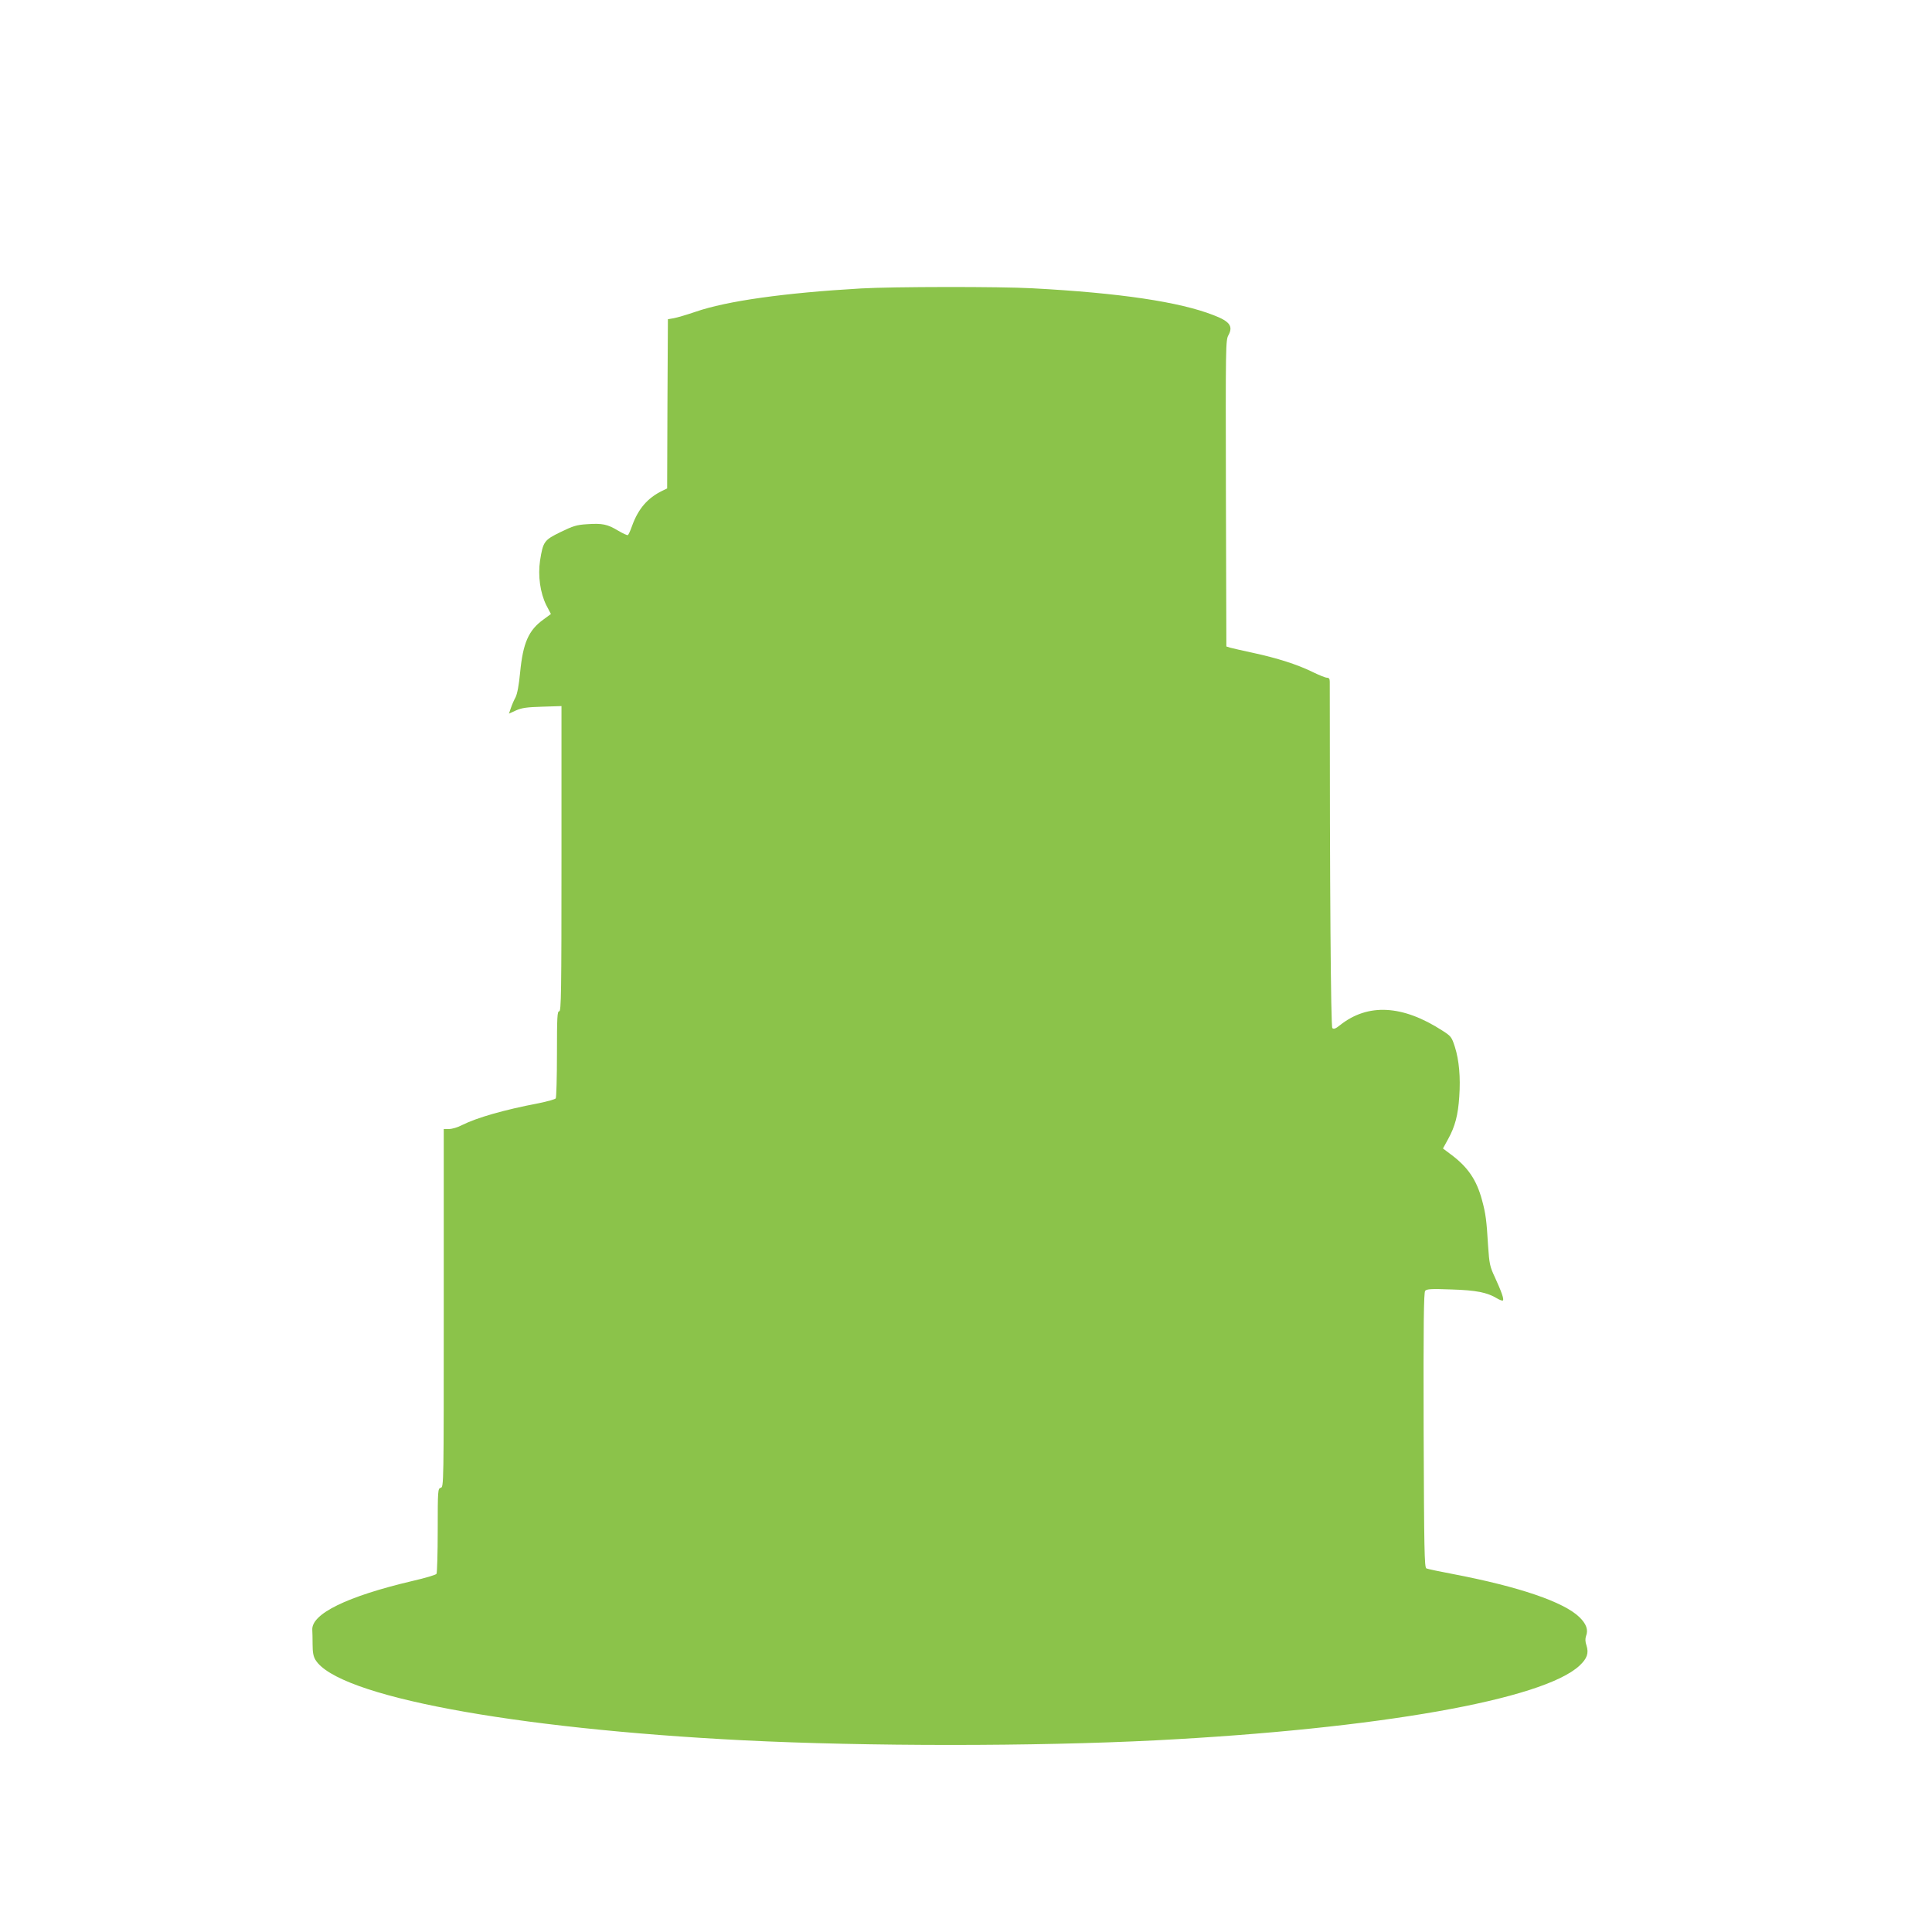
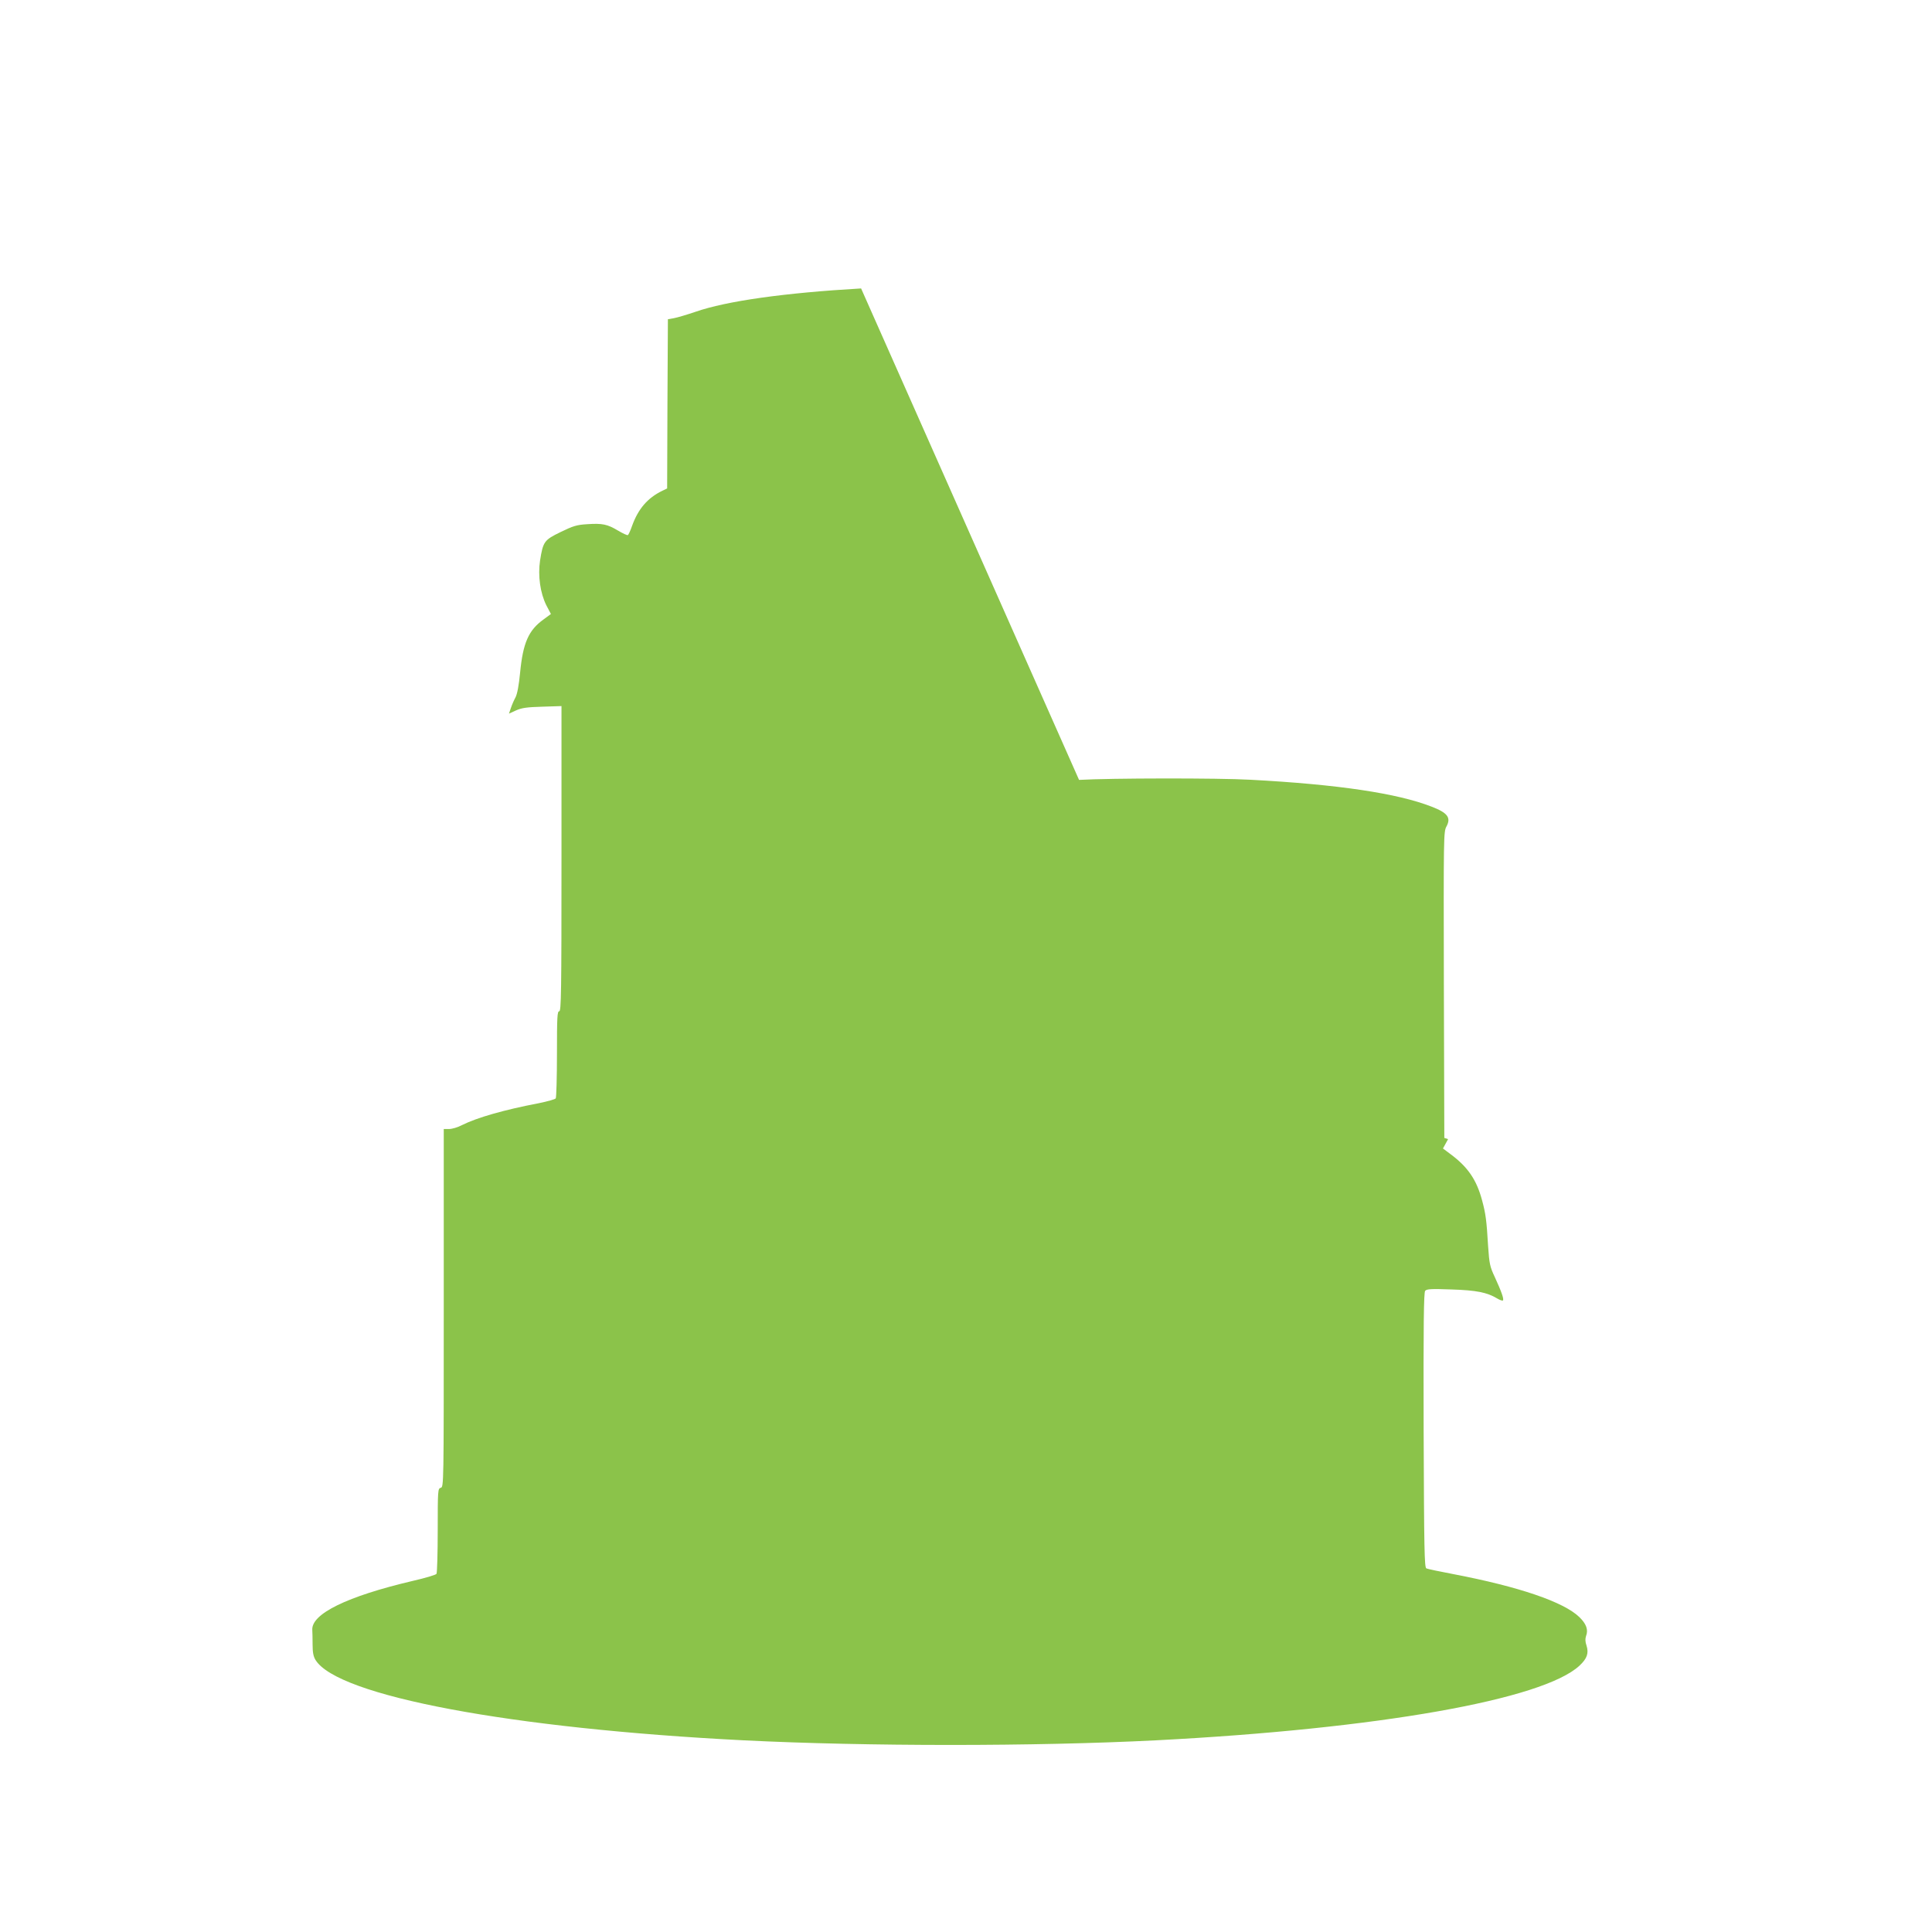
<svg xmlns="http://www.w3.org/2000/svg" version="1.0" width="1280pt" height="1280pt" viewBox="0 0 1280 1280" preserveAspectRatio="xMidYMid meet">
  <g transform="translate(0,1280) scale(0.1,-0.1)" fill="#8bc34a" stroke="none">
-     <path d="M5705 10889 c-505 -29 -891 -83 -1098 -155 -56 -19 -120 -38 -142 -42 l-40 -7 -3 -561 -2 -560 -33 -16 c-96 -47 -158 -118 -199 -231 -11 -32 -24 -60 -28 -62 -4 -3 -34 11 -66 30 -70 42 -104 49 -205 42 -68 -4 -93 -12 -175 -52 -109 -53 -116 -63 -136 -189 -15 -100 1 -214 41 -295 l31 -59 -49 -36 c-99 -71 -136 -155 -155 -351 -8 -84 -19 -142 -30 -164 -10 -18 -24 -50 -31 -71 l-13 -38 46 21 c38 17 71 22 175 25 l127 4 0 -1011 c0 -892 -2 -1011 -15 -1011 -13 0 -15 -38 -15 -282 0 -156 -4 -288 -8 -295 -4 -6 -54 -20 -112 -32 -232 -44 -411 -96 -509 -145 -28 -15 -66 -26 -86 -26 l-35 0 0 -1186 c0 -1177 0 -1186 -20 -1191 -19 -5 -20 -14 -20 -282 0 -152 -4 -281 -8 -288 -4 -7 -75 -28 -158 -47 -434 -102 -672 -218 -665 -325 1 -14 2 -58 2 -96 0 -52 5 -79 19 -102 145 -239 1295 -455 2835 -533 822 -41 1927 -41 2735 0 1468 76 2563 269 2805 495 50 47 62 82 46 133 -9 26 -9 45 -3 63 16 41 2 80 -44 125 -104 101 -401 202 -835 285 -90 17 -171 34 -179 38 -13 7 -15 121 -18 916 -2 710 1 911 10 923 11 12 38 14 173 9 167 -5 238 -20 303 -59 18 -11 36 -17 39 -14 9 8 -10 60 -54 156 -32 68 -36 87 -44 205 -10 170 -16 215 -40 303 -36 135 -94 220 -207 304 l-52 39 34 62 c46 83 66 159 74 281 9 128 -1 242 -29 330 -21 65 -25 71 -83 108 -263 170 -493 183 -678 36 -30 -24 -42 -28 -51 -19 -10 10 -17 920 -17 2294 0 20 -5 27 -19 27 -10 0 -54 18 -97 39 -98 48 -231 91 -394 126 -69 15 -136 30 -150 34 l-25 8 -3 1014 c-2 983 -2 1015 17 1049 32 59 8 91 -99 132 -226 88 -618 147 -1200 178 -213 12 -929 11 -1135 -1z" />
+     <path d="M5705 10889 c-505 -29 -891 -83 -1098 -155 -56 -19 -120 -38 -142 -42 l-40 -7 -3 -561 -2 -560 -33 -16 c-96 -47 -158 -118 -199 -231 -11 -32 -24 -60 -28 -62 -4 -3 -34 11 -66 30 -70 42 -104 49 -205 42 -68 -4 -93 -12 -175 -52 -109 -53 -116 -63 -136 -189 -15 -100 1 -214 41 -295 l31 -59 -49 -36 c-99 -71 -136 -155 -155 -351 -8 -84 -19 -142 -30 -164 -10 -18 -24 -50 -31 -71 l-13 -38 46 21 c38 17 71 22 175 25 l127 4 0 -1011 c0 -892 -2 -1011 -15 -1011 -13 0 -15 -38 -15 -282 0 -156 -4 -288 -8 -295 -4 -6 -54 -20 -112 -32 -232 -44 -411 -96 -509 -145 -28 -15 -66 -26 -86 -26 l-35 0 0 -1186 c0 -1177 0 -1186 -20 -1191 -19 -5 -20 -14 -20 -282 0 -152 -4 -281 -8 -288 -4 -7 -75 -28 -158 -47 -434 -102 -672 -218 -665 -325 1 -14 2 -58 2 -96 0 -52 5 -79 19 -102 145 -239 1295 -455 2835 -533 822 -41 1927 -41 2735 0 1468 76 2563 269 2805 495 50 47 62 82 46 133 -9 26 -9 45 -3 63 16 41 2 80 -44 125 -104 101 -401 202 -835 285 -90 17 -171 34 -179 38 -13 7 -15 121 -18 916 -2 710 1 911 10 923 11 12 38 14 173 9 167 -5 238 -20 303 -59 18 -11 36 -17 39 -14 9 8 -10 60 -54 156 -32 68 -36 87 -44 205 -10 170 -16 215 -40 303 -36 135 -94 220 -207 304 l-52 39 34 62 l-25 8 -3 1014 c-2 983 -2 1015 17 1049 32 59 8 91 -99 132 -226 88 -618 147 -1200 178 -213 12 -929 11 -1135 -1z" />
  </g>
</svg>